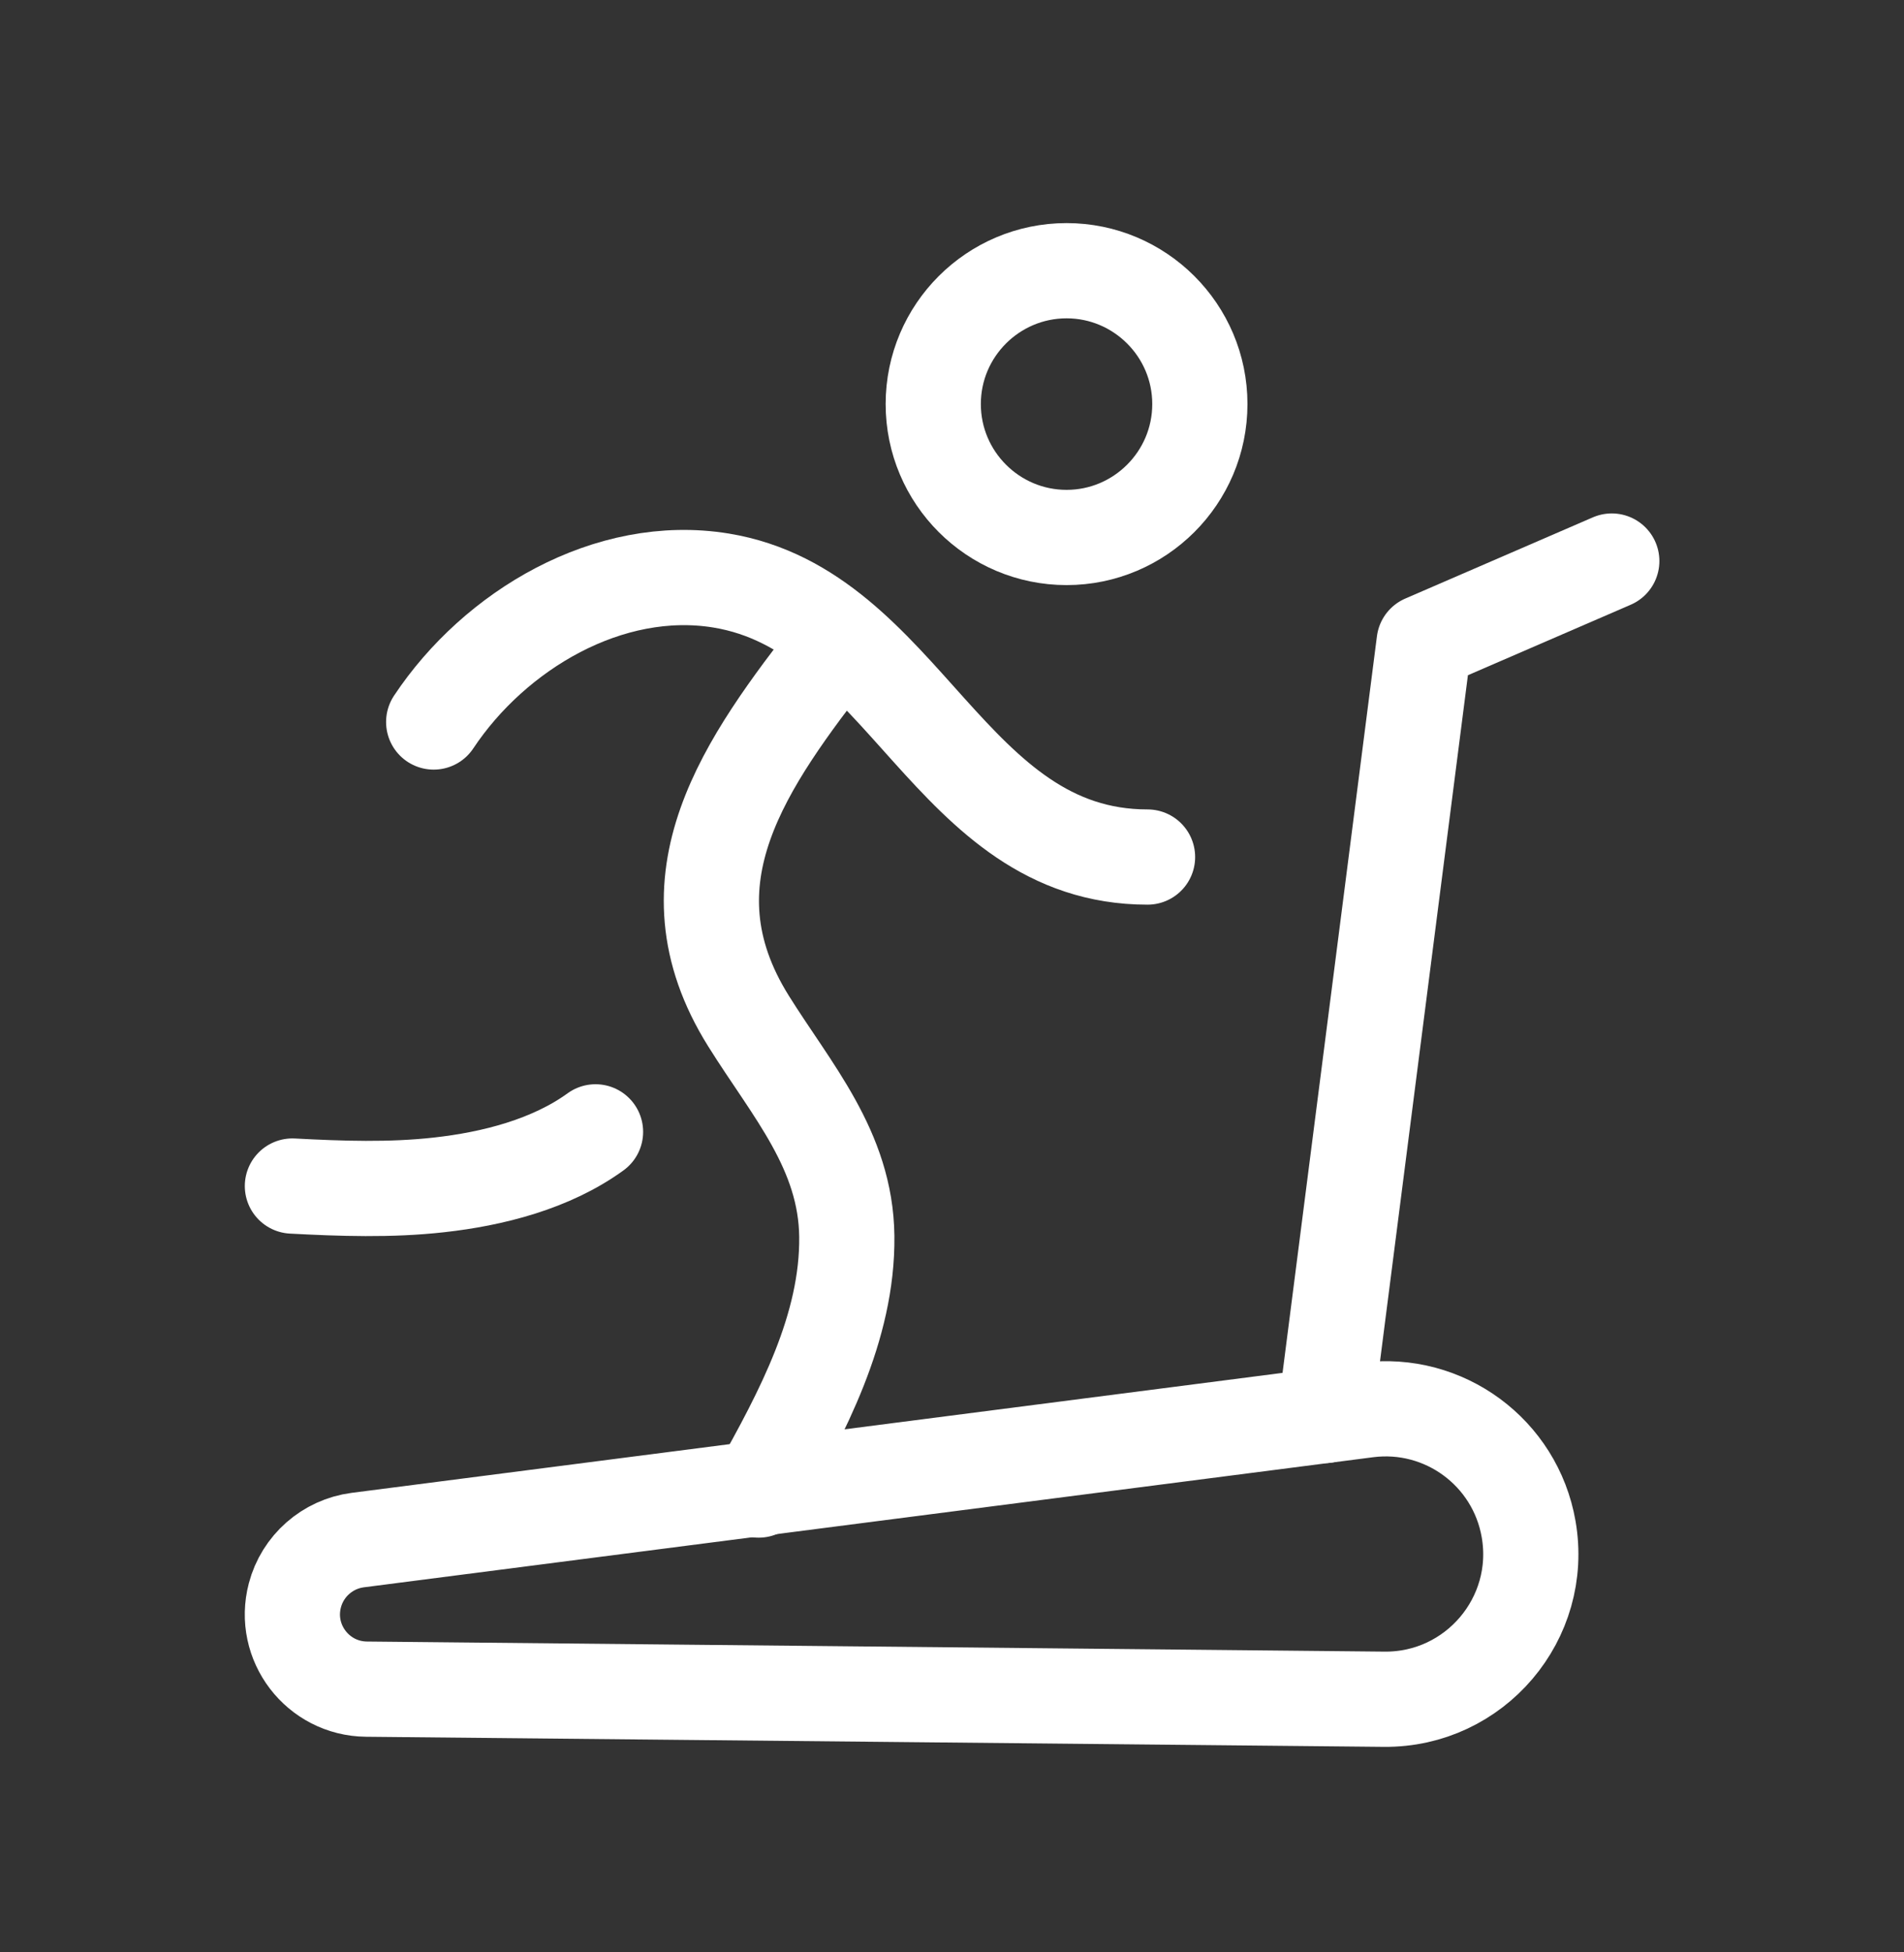
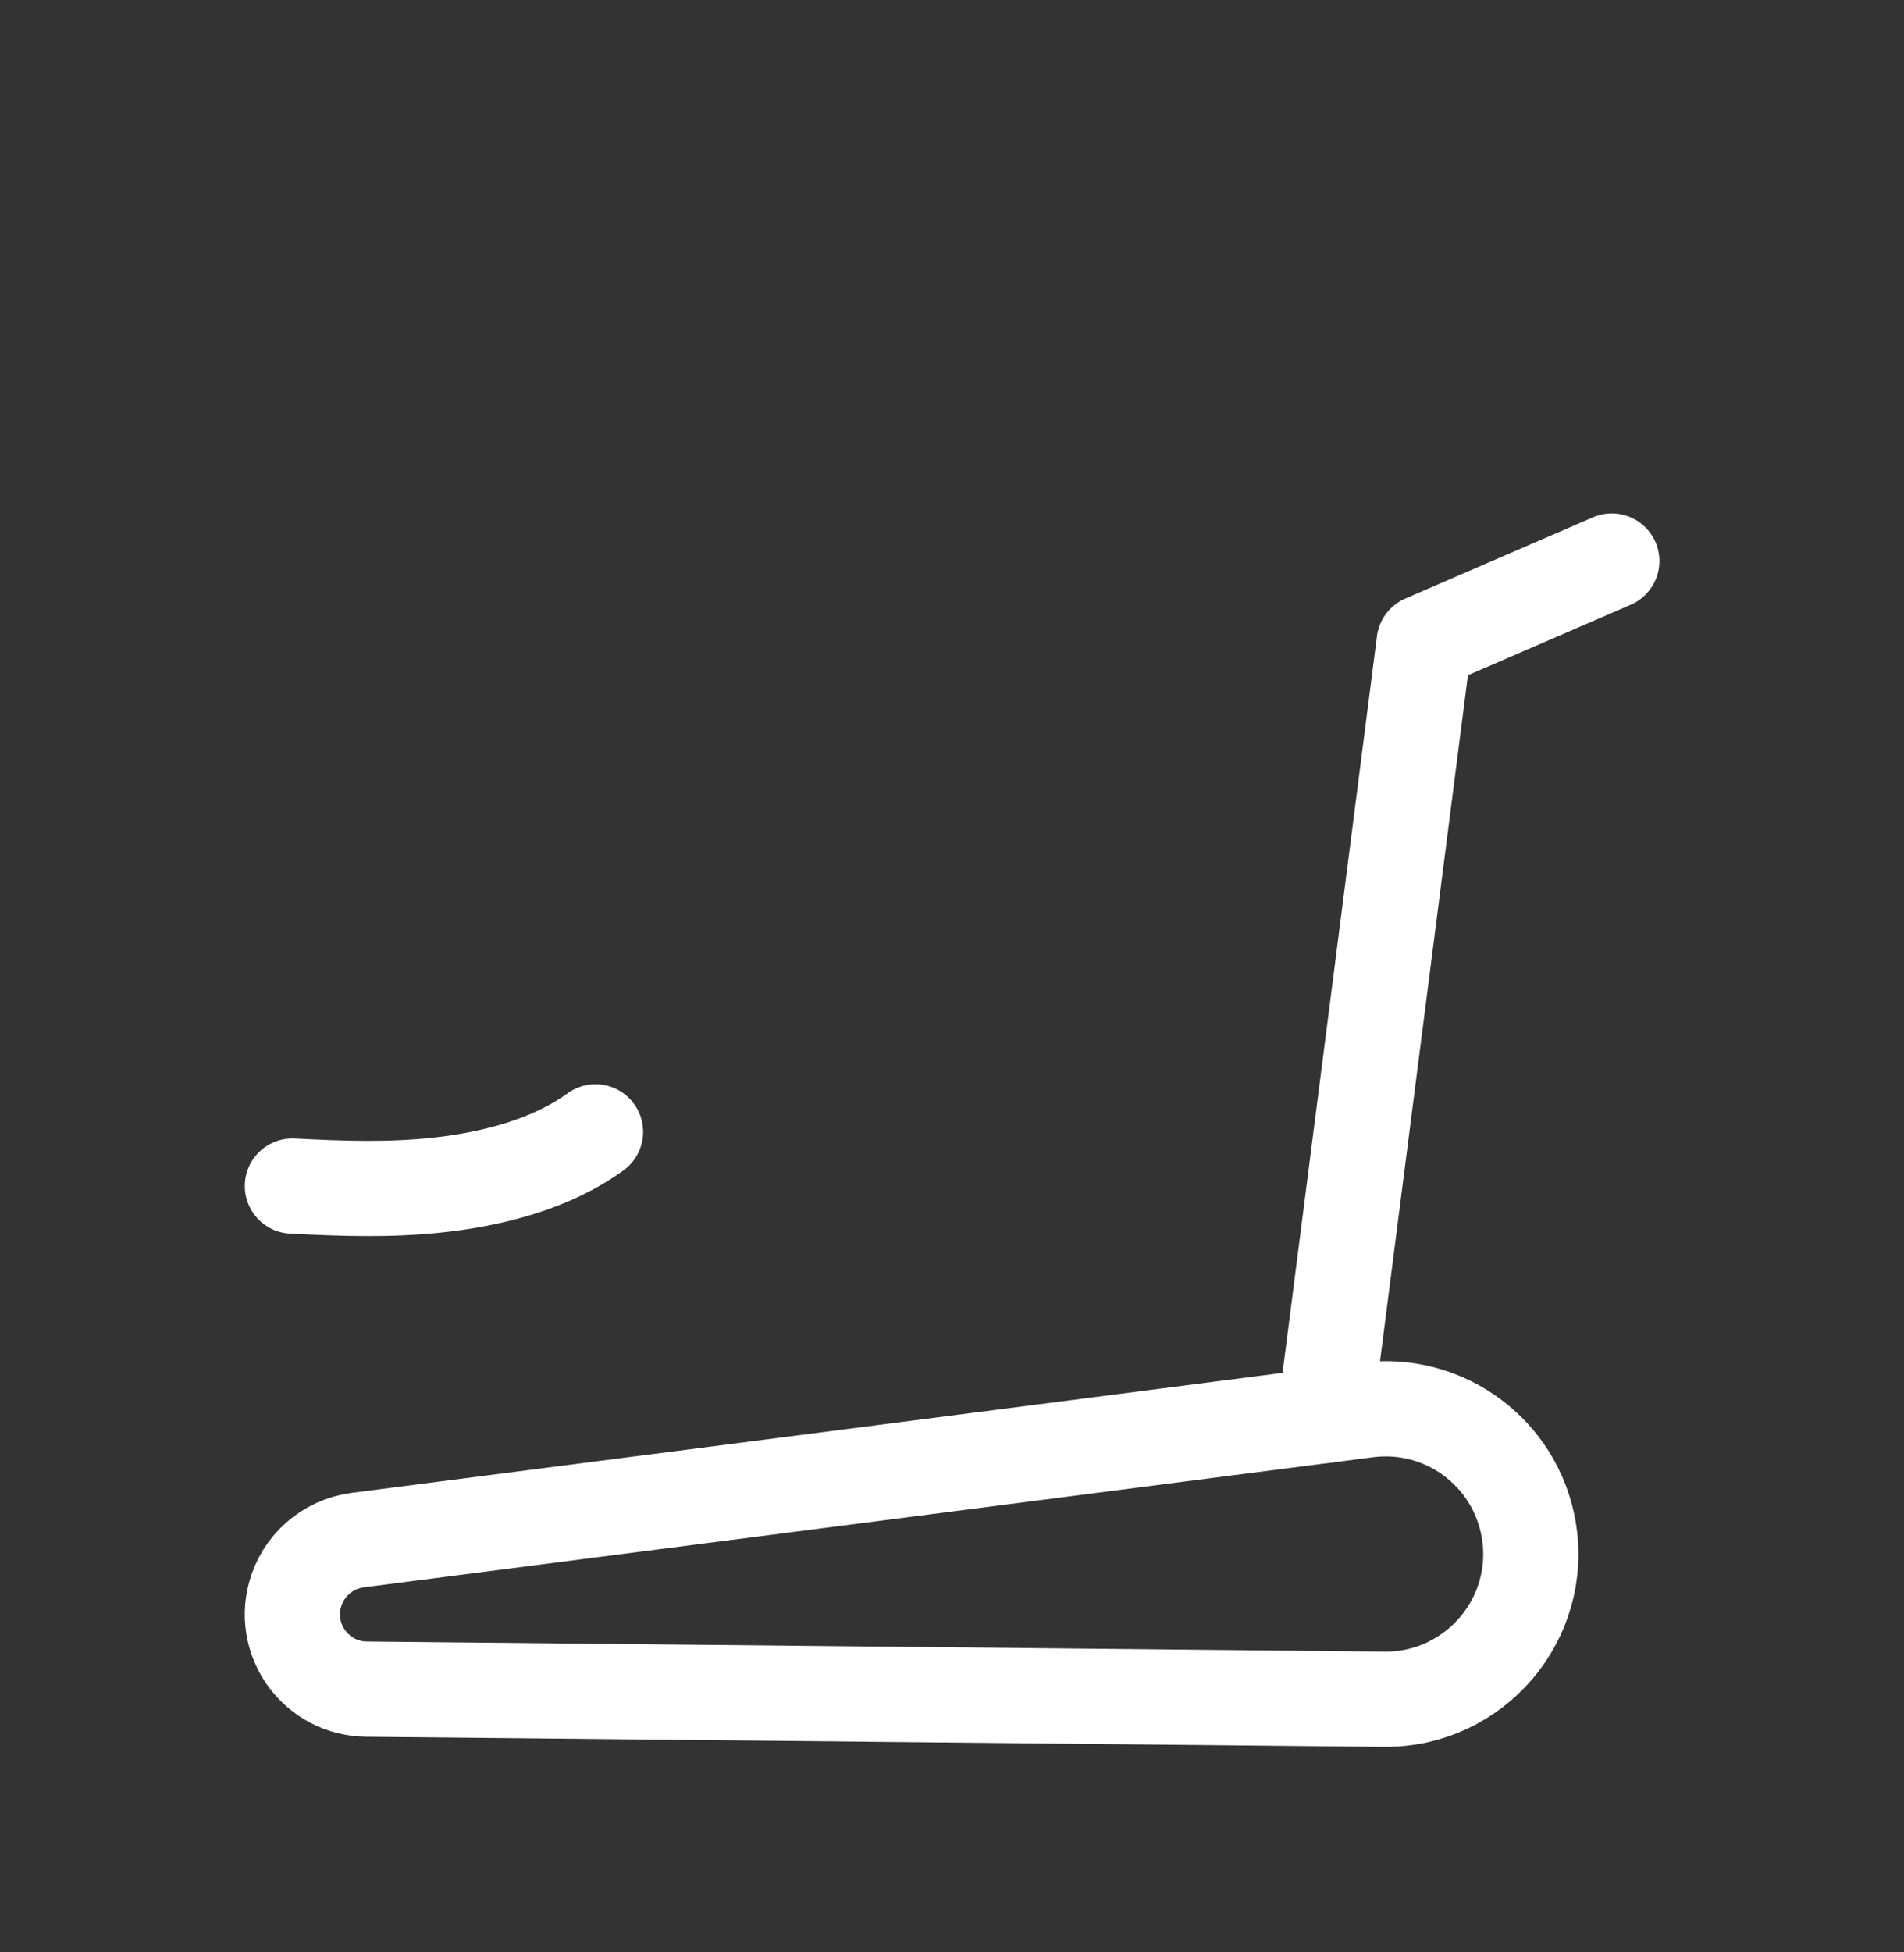
<svg xmlns="http://www.w3.org/2000/svg" width="40" height="41" viewBox="0 0 40 41" fill="none">
  <rect x="0" y="0" width="40" height="41" fill="#333333" stroke="none" />
  <g clip-path="url(#clip0_72_3847)">
    <path fill-rule="evenodd" clip-rule="evenodd" d="M6.195 33.502C6.357 32.884 6.88 32.425 7.514 32.342L28.719 29.61C30.339 29.401 31.834 30.503 32.114 32.112C32.441 33.988 30.984 35.702 29.079 35.684L7.7 35.472C6.675 35.462 5.934 34.492 6.195 33.502Z" stroke="white" stroke-width="2" stroke-linecap="round" stroke-linejoin="round" />
-     <path d="M9.111 15.162C10.392 13.234 12.791 11.807 15.147 12.191C19.017 12.825 19.942 17.998 24.108 17.998" stroke="white" stroke-width="2" stroke-linecap="round" stroke-linejoin="round" />
-     <path d="M17.545 13.6C15.682 16.001 13.864 18.464 15.724 21.44C16.633 22.896 17.769 24.154 17.79 25.964C17.811 27.881 16.849 29.665 15.939 31.291" stroke="white" stroke-width="2" stroke-linecap="round" stroke-linejoin="round" />
    <path d="M12.511 23.769C11.576 24.447 10.352 24.758 9.22 24.883C8.199 24.997 7.167 24.961 6.143 24.907" stroke="white" stroke-width="2" stroke-linecap="round" stroke-linejoin="round" />
-     <path fill-rule="evenodd" clip-rule="evenodd" d="M22.407 11.287C23.947 11.287 25.207 10.034 25.207 8.485C25.207 6.938 23.947 5.685 22.407 5.685C20.866 5.685 19.606 6.938 19.606 8.485C19.606 10.034 20.866 11.287 22.407 11.287Z" stroke="white" stroke-width="2" stroke-linecap="round" stroke-linejoin="round" />
    <path d="M27.838 29.724L29.919 13.488L33.861 11.782" stroke="white" stroke-width="2" stroke-linecap="round" stroke-linejoin="round" />
  </g>
  <defs>
    <clipPath id="clip0_72_3847">
      <rect width="40" height="40" fill="white" transform="translate(0 0.685)" />
    </clipPath>
  </defs>
</svg>